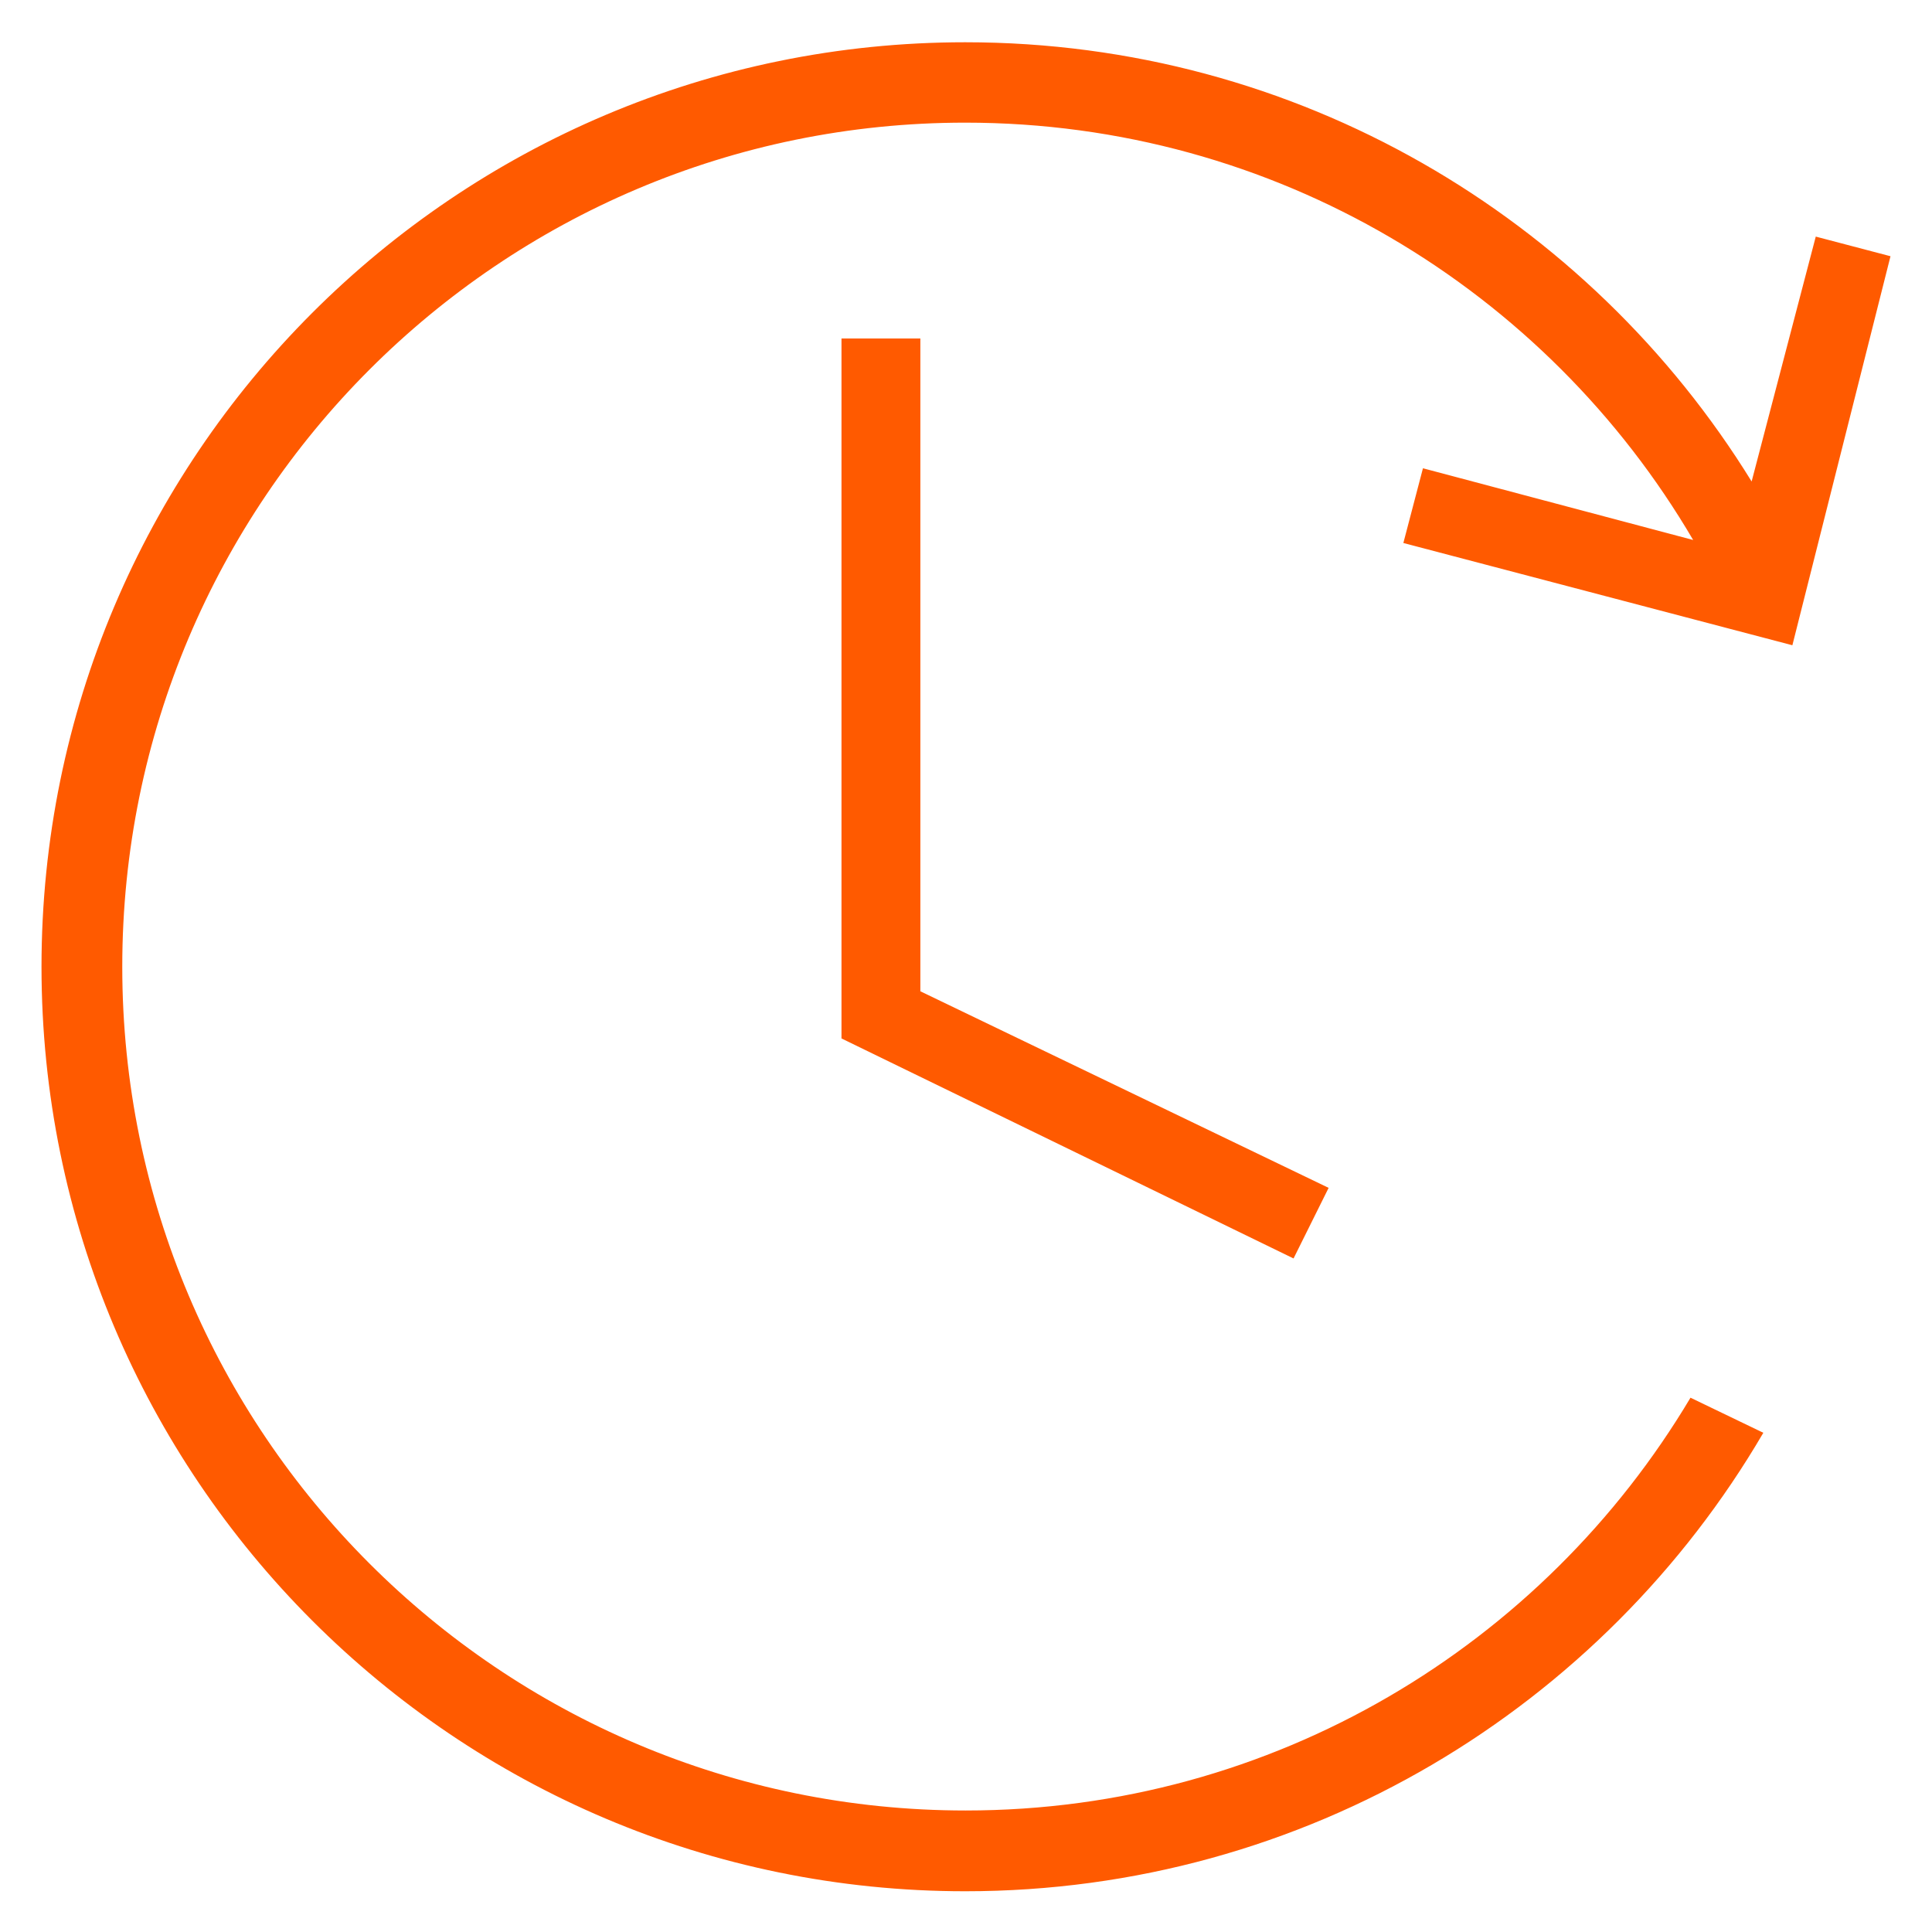
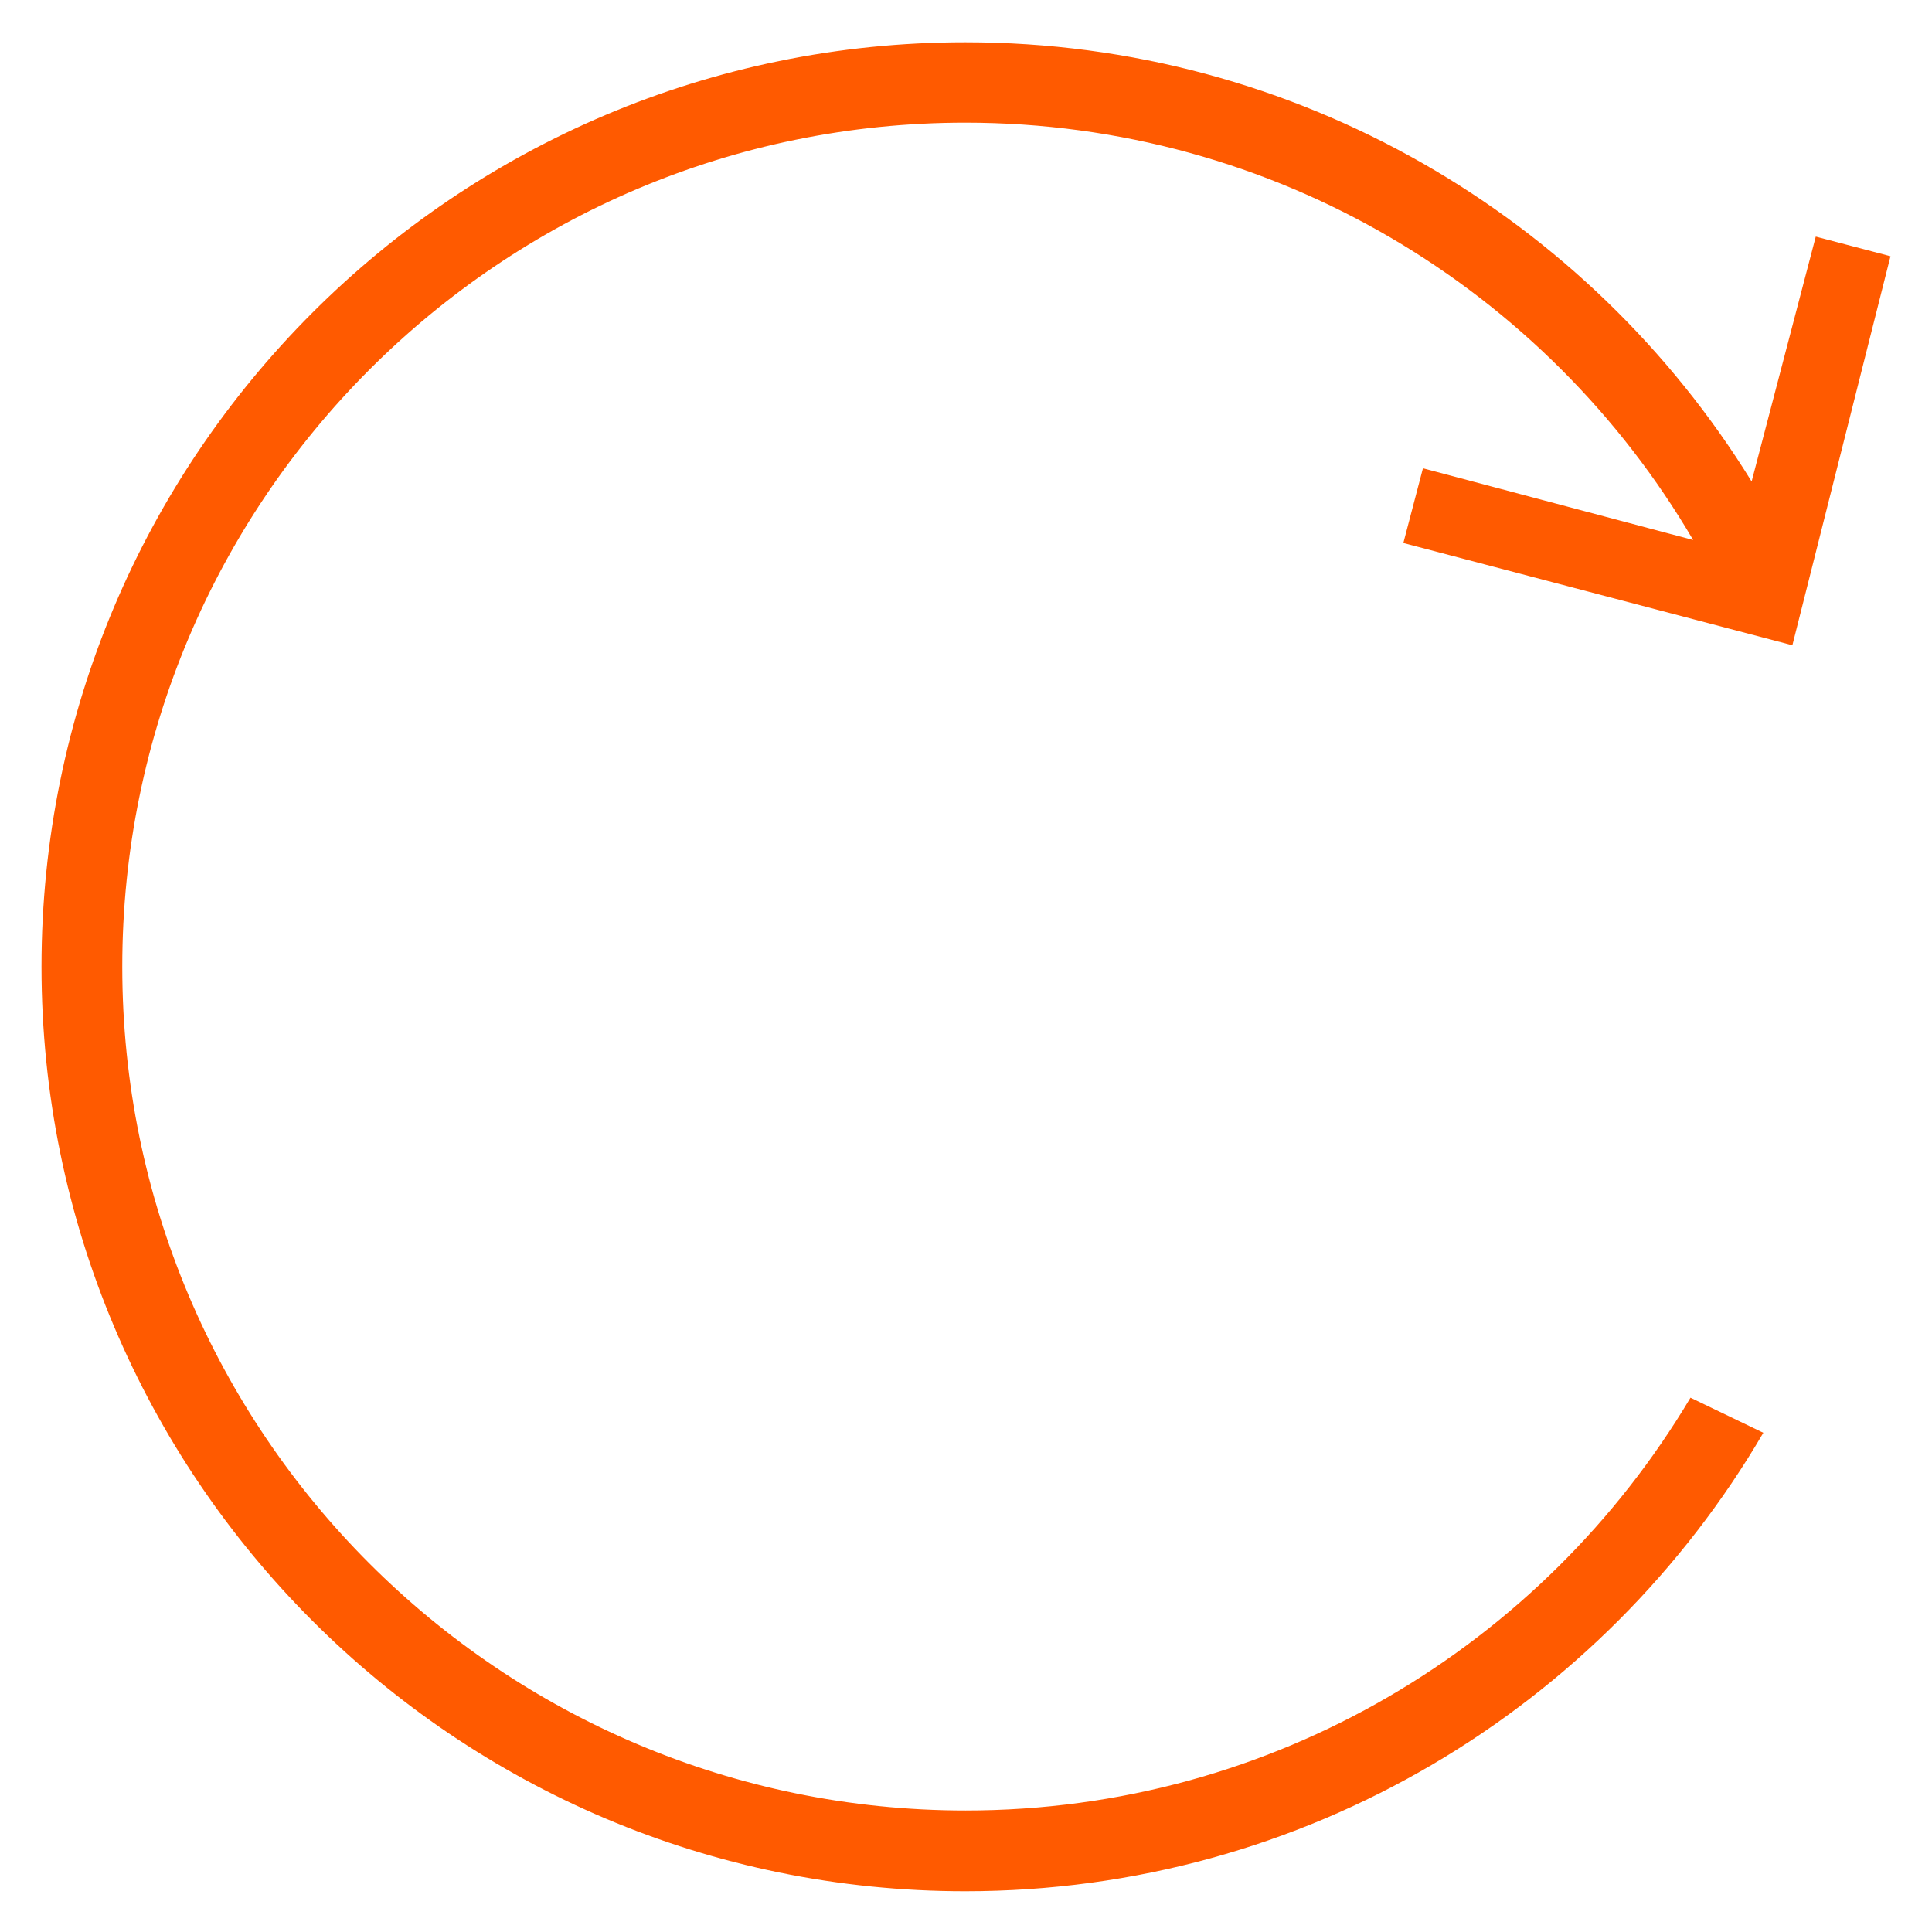
<svg xmlns="http://www.w3.org/2000/svg" width="56" height="56" viewBox="0 0 56 56" fill="none">
  <path d="M40.677 15.739L51.953 18.703L54.797 7.427L52.631 6.858L50.772 13.956C46.058 6.311 37.614 1.225 27.978 1.225C13.191 1.225 1.203 13.223 1.203 28.022C1.203 42.82 13.191 54.819 27.978 54.819C37.844 54.819 46.462 49.481 51.111 41.53L49 40.513C44.734 47.677 36.925 52.478 27.989 52.478C14.492 52.478 3.544 41.53 3.544 28.022C3.544 14.514 14.481 3.555 27.978 3.555C36.969 3.555 44.833 8.411 49.077 15.652L41.245 13.573L40.677 15.739Z" fill="#FF5A00" />
-   <path d="M24.391 9.811V30.1L37.494 36.477L38.511 34.431L26.677 28.733V9.811H24.391Z" fill="#FF5A00" />
</svg>